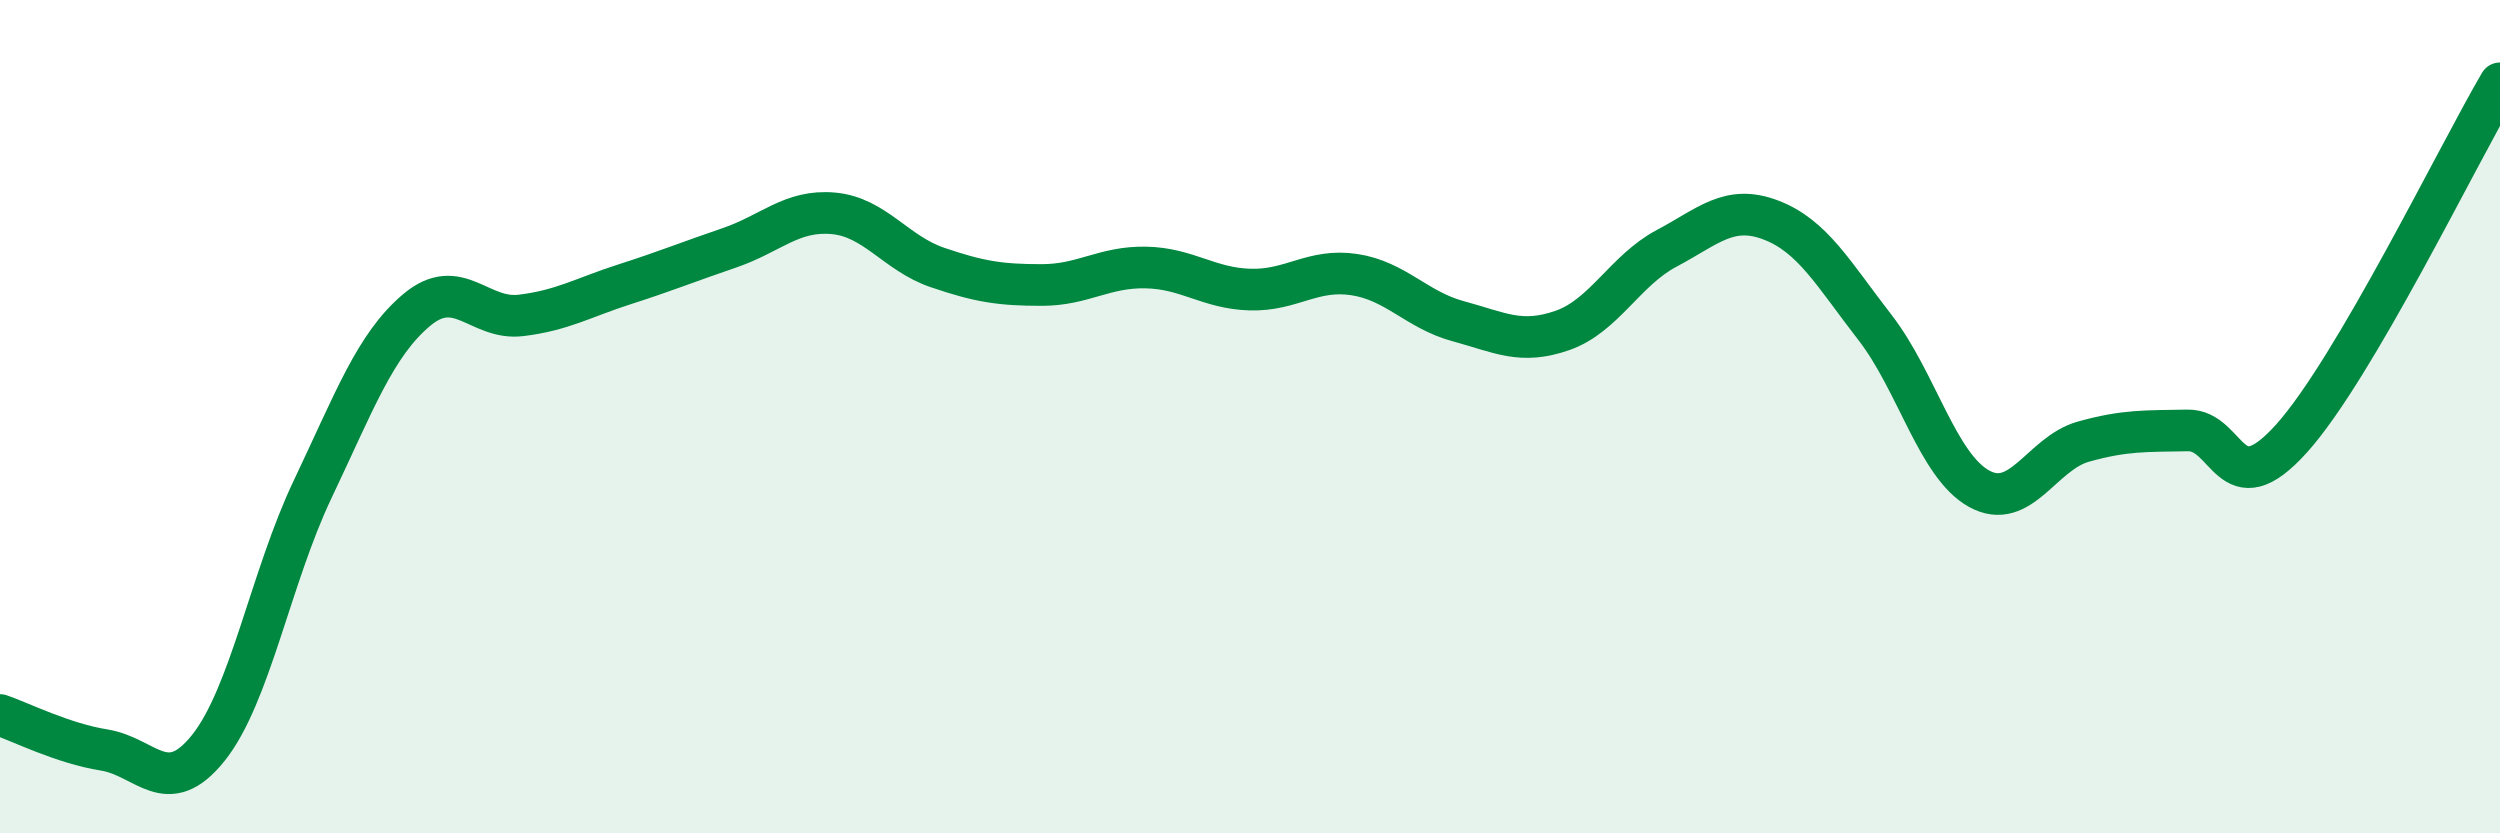
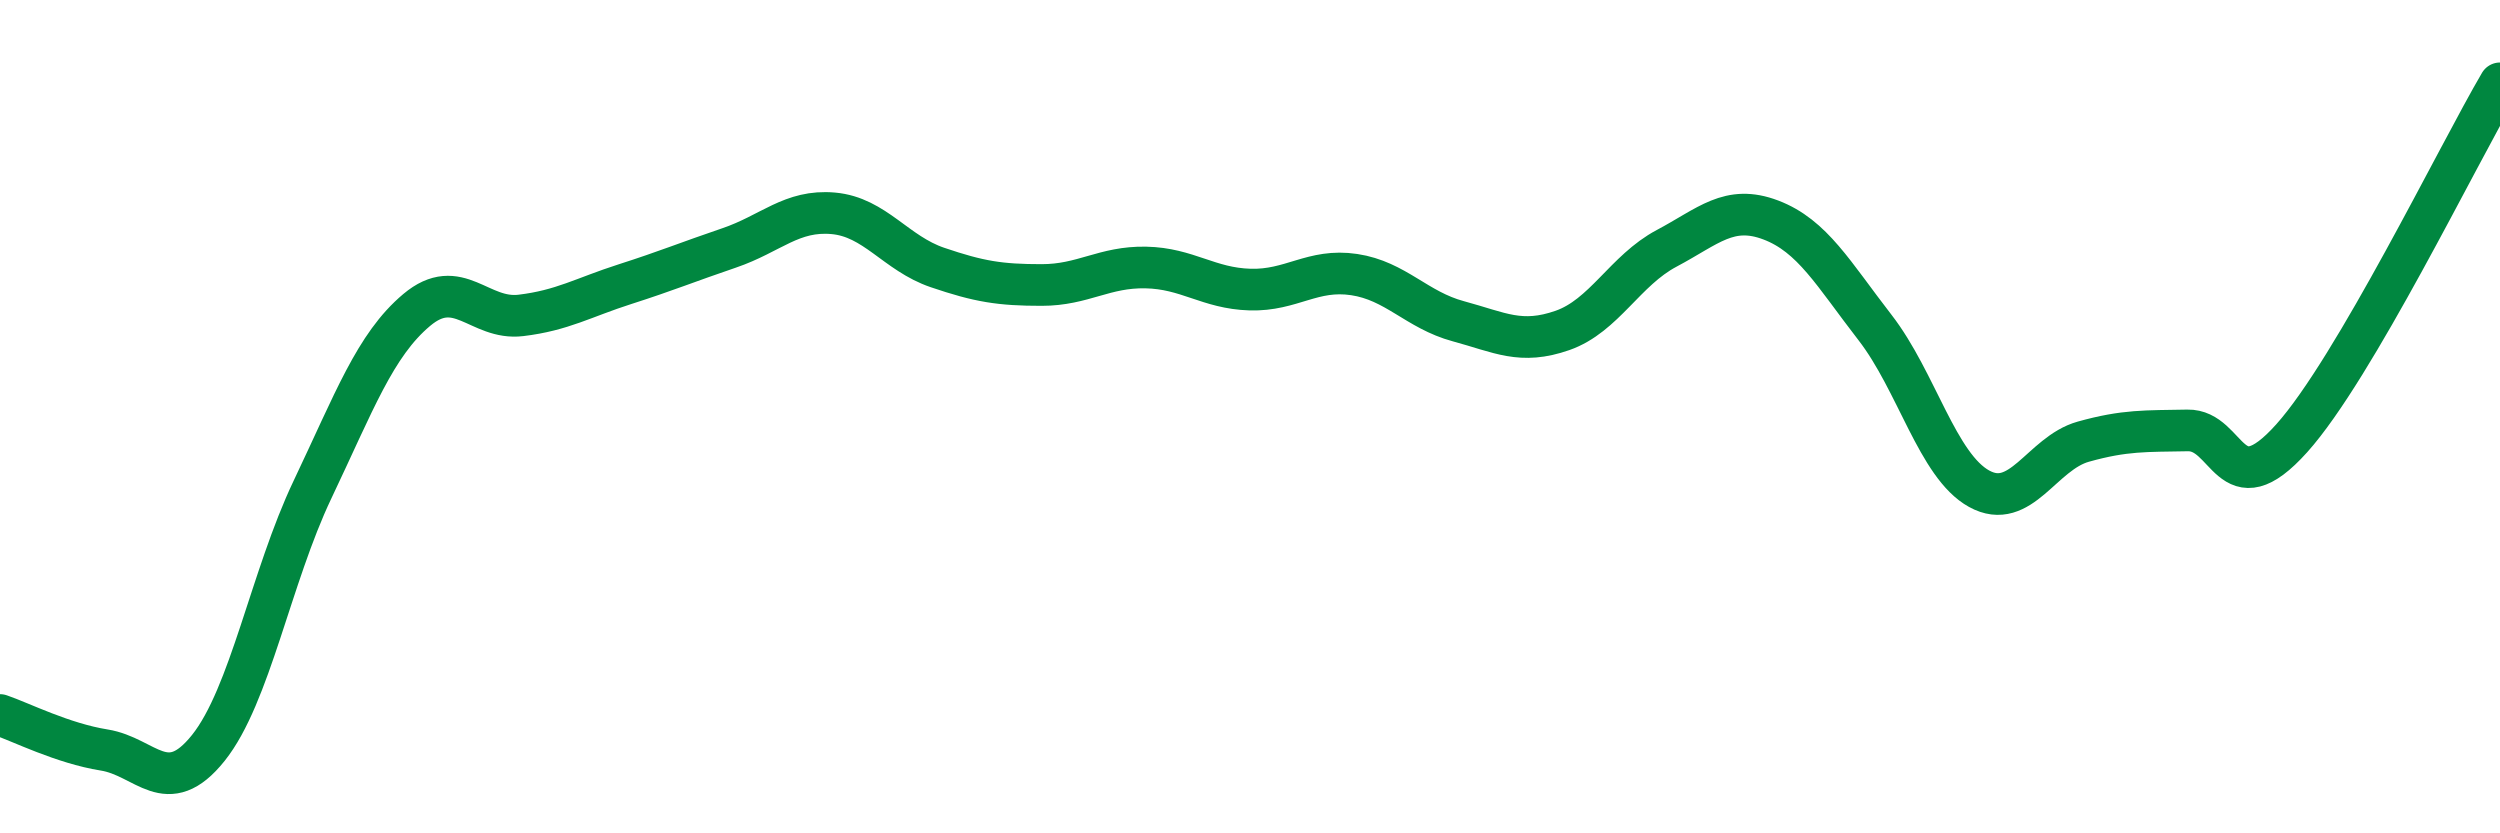
<svg xmlns="http://www.w3.org/2000/svg" width="60" height="20" viewBox="0 0 60 20">
-   <path d="M 0,17.16 C 0.5,17.33 1.5,17.84 2.5,18 C 3.5,18.16 4,19.2 5,17.95 C 6,16.7 6.5,13.85 7.5,11.75 C 8.5,9.65 9,8.28 10,7.44 C 11,6.6 11.5,7.69 12.5,7.57 C 13.5,7.45 14,7.14 15,6.82 C 16,6.5 16.5,6.29 17.5,5.95 C 18.5,5.61 19,5.03 20,5.12 C 21,5.21 21.5,6.08 22.5,6.42 C 23.5,6.76 24,6.84 25,6.84 C 26,6.84 26.5,6.4 27.5,6.42 C 28.5,6.44 29,6.92 30,6.95 C 31,6.98 31.5,6.44 32.5,6.59 C 33.5,6.74 34,7.44 35,7.71 C 36,7.98 36.5,8.28 37.5,7.93 C 38.5,7.58 39,6.49 40,5.96 C 41,5.43 41.5,4.9 42.5,5.28 C 43.5,5.66 44,6.57 45,7.86 C 46,9.15 46.5,11.18 47.5,11.73 C 48.5,12.28 49,10.88 50,10.6 C 51,10.32 51.5,10.35 52.5,10.33 C 53.5,10.31 53.5,12.19 55,10.52 C 56.5,8.85 59,3.7 60,2L60 20L0 20Z" fill="#008740" opacity="0.1" stroke-linecap="round" stroke-linejoin="round" />
  <path d="M 0,17.16 C 0.5,17.33 1.5,17.84 2.5,18 C 3.5,18.16 4,19.2 5,17.95 C 6,16.7 6.5,13.85 7.5,11.75 C 8.5,9.65 9,8.28 10,7.44 C 11,6.6 11.5,7.69 12.5,7.57 C 13.5,7.45 14,7.14 15,6.82 C 16,6.5 16.5,6.29 17.5,5.95 C 18.5,5.61 19,5.03 20,5.12 C 21,5.21 21.5,6.08 22.5,6.42 C 23.5,6.76 24,6.84 25,6.84 C 26,6.84 26.5,6.4 27.5,6.42 C 28.5,6.44 29,6.92 30,6.95 C 31,6.98 31.5,6.44 32.5,6.59 C 33.5,6.74 34,7.44 35,7.71 C 36,7.98 36.5,8.28 37.5,7.93 C 38.5,7.58 39,6.49 40,5.96 C 41,5.43 41.5,4.9 42.5,5.28 C 43.5,5.66 44,6.57 45,7.86 C 46,9.15 46.5,11.18 47.5,11.73 C 48.5,12.28 49,10.88 50,10.6 C 51,10.32 51.5,10.35 52.5,10.33 C 53.5,10.31 53.5,12.19 55,10.52 C 56.5,8.85 59,3.7 60,2" stroke="#008740" stroke-width="1" fill="none" stroke-linecap="round" stroke-linejoin="round" />
</svg>